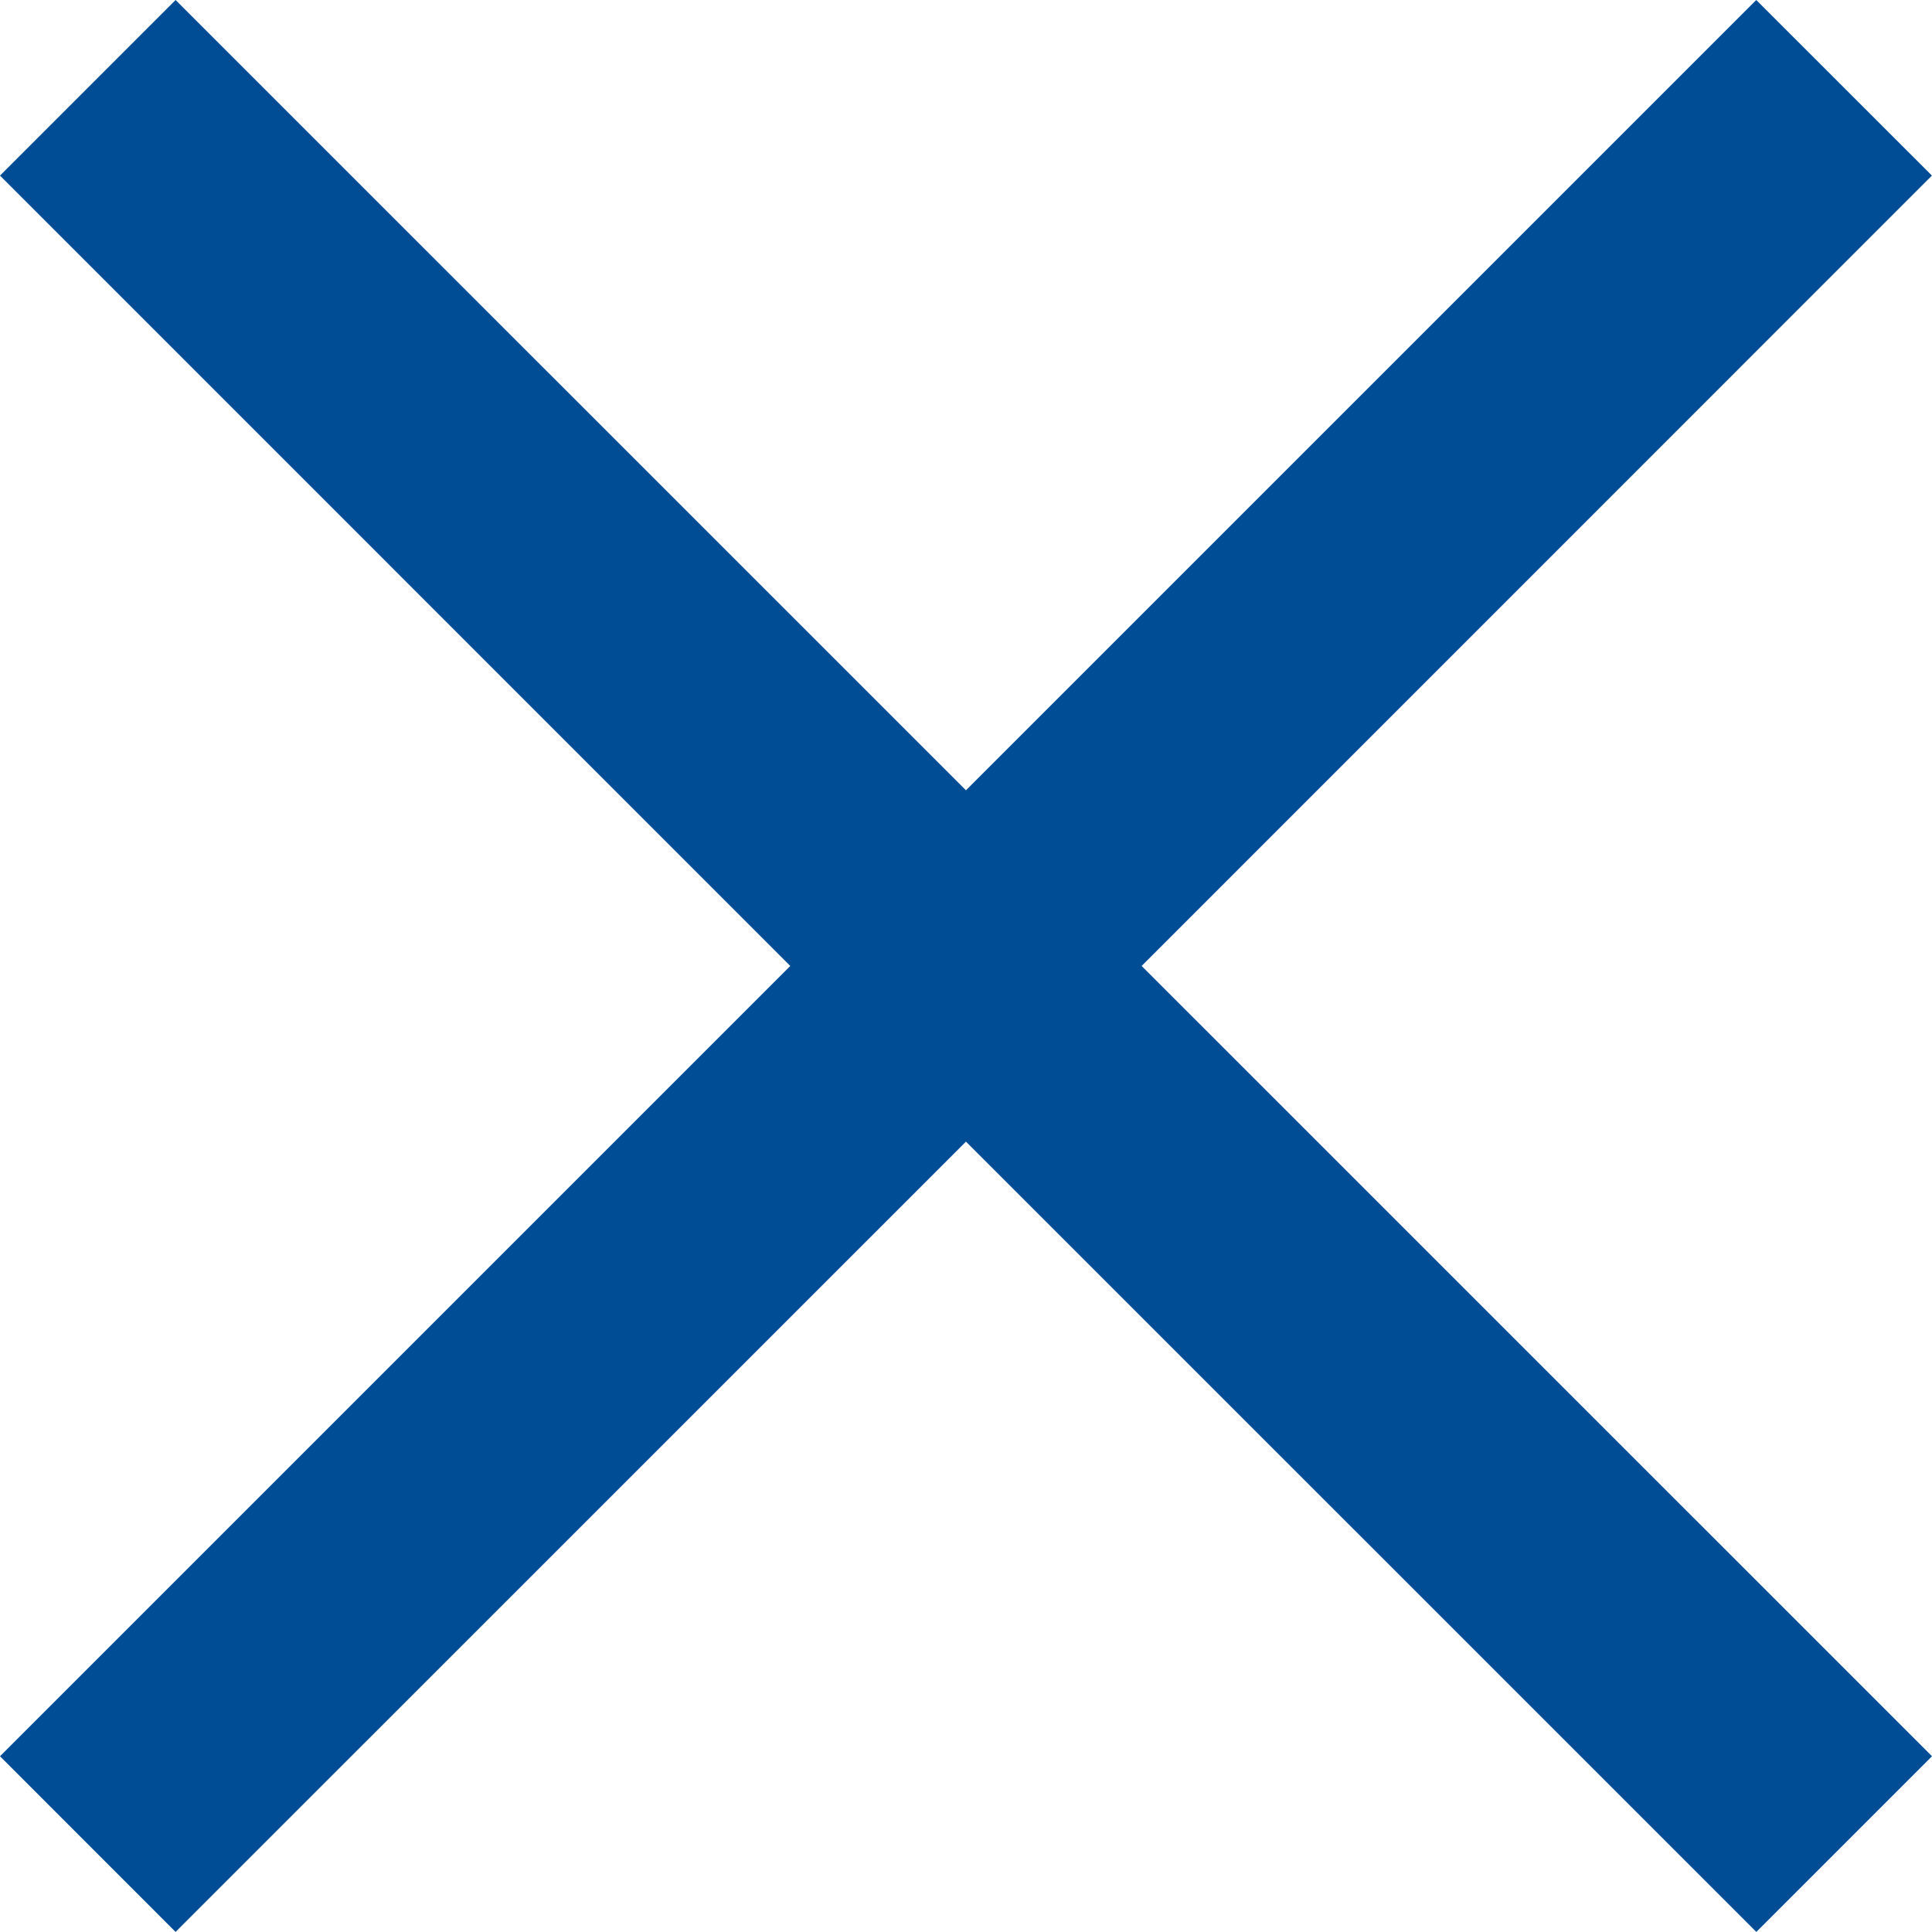
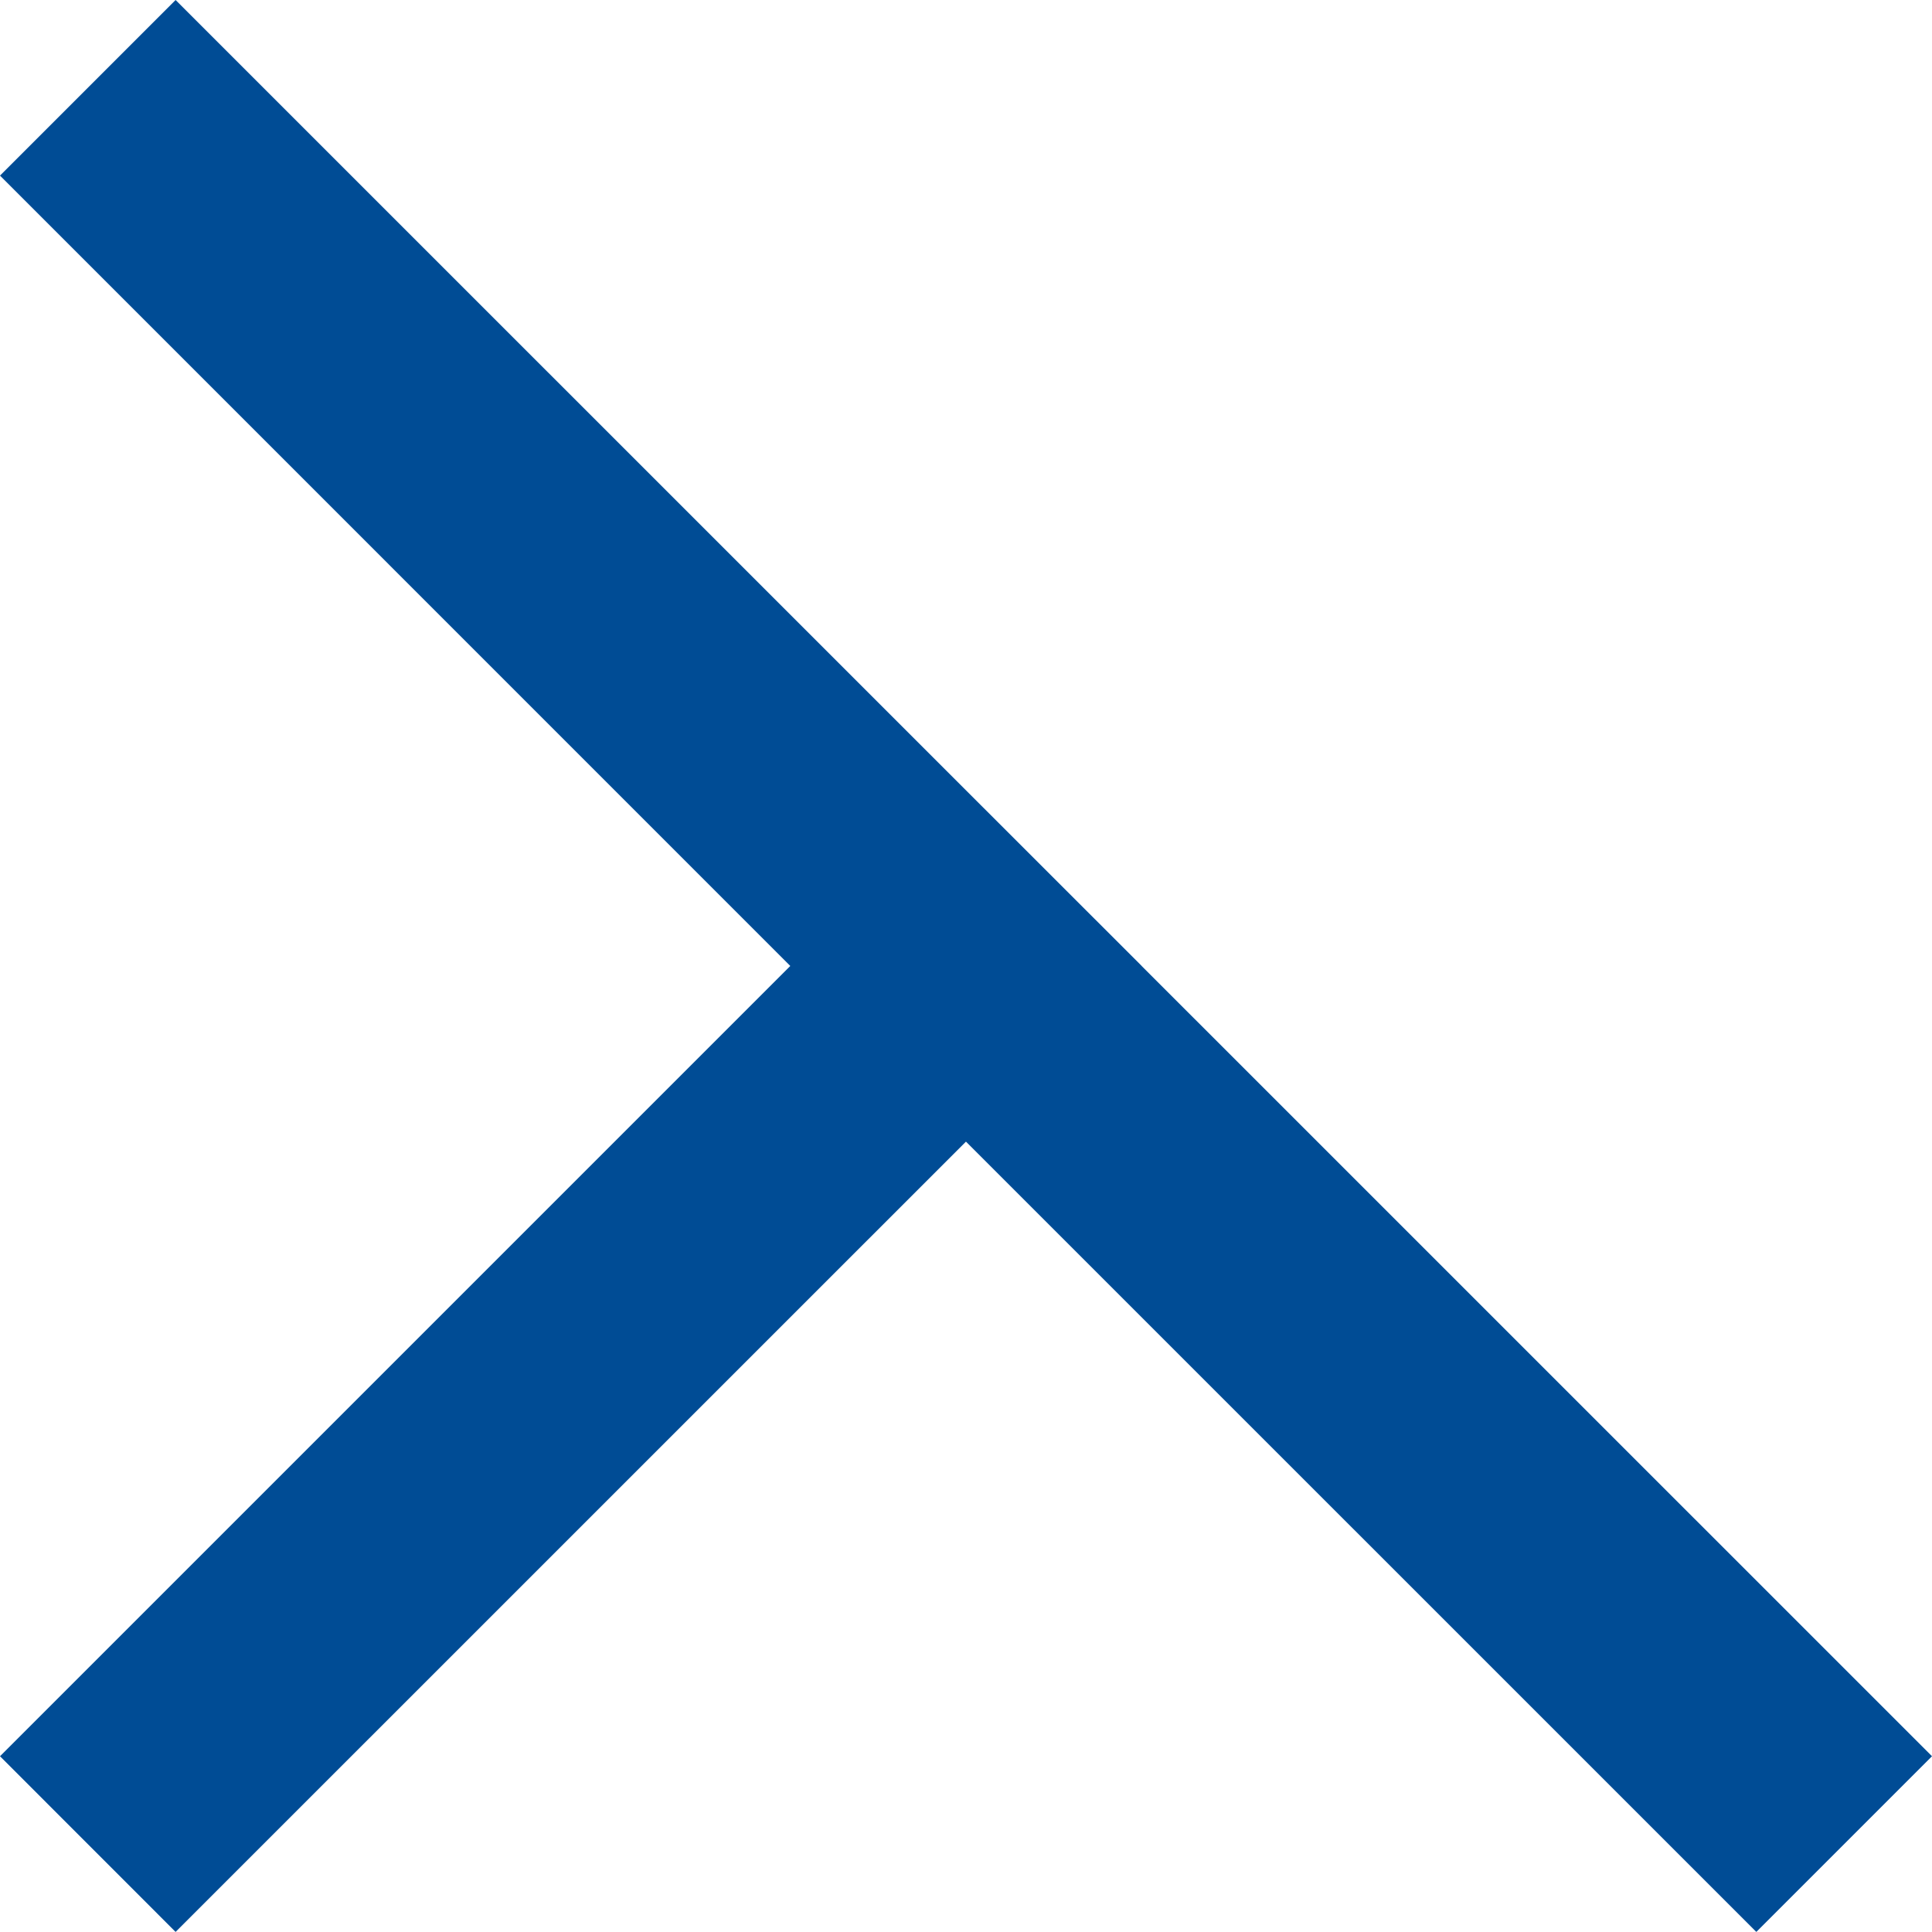
<svg xmlns="http://www.w3.org/2000/svg" width="23.557" height="23.556" viewBox="0 0 23.557 23.556">
-   <path d="M11.778,13.92,2.141,23.556,0,21.414l9.636-9.636L0,2.141,2.141,0l9.637,9.636L21.414,0l2.142,2.141L13.92,11.778l9.637,9.636-2.142,2.142Z" fill="#004c95" />
+   <path d="M11.778,13.92,2.141,23.556,0,21.414l9.636-9.636L0,2.141,2.141,0l9.637,9.636l2.142,2.141L13.92,11.778l9.637,9.636-2.142,2.142Z" fill="#004c95" />
</svg>